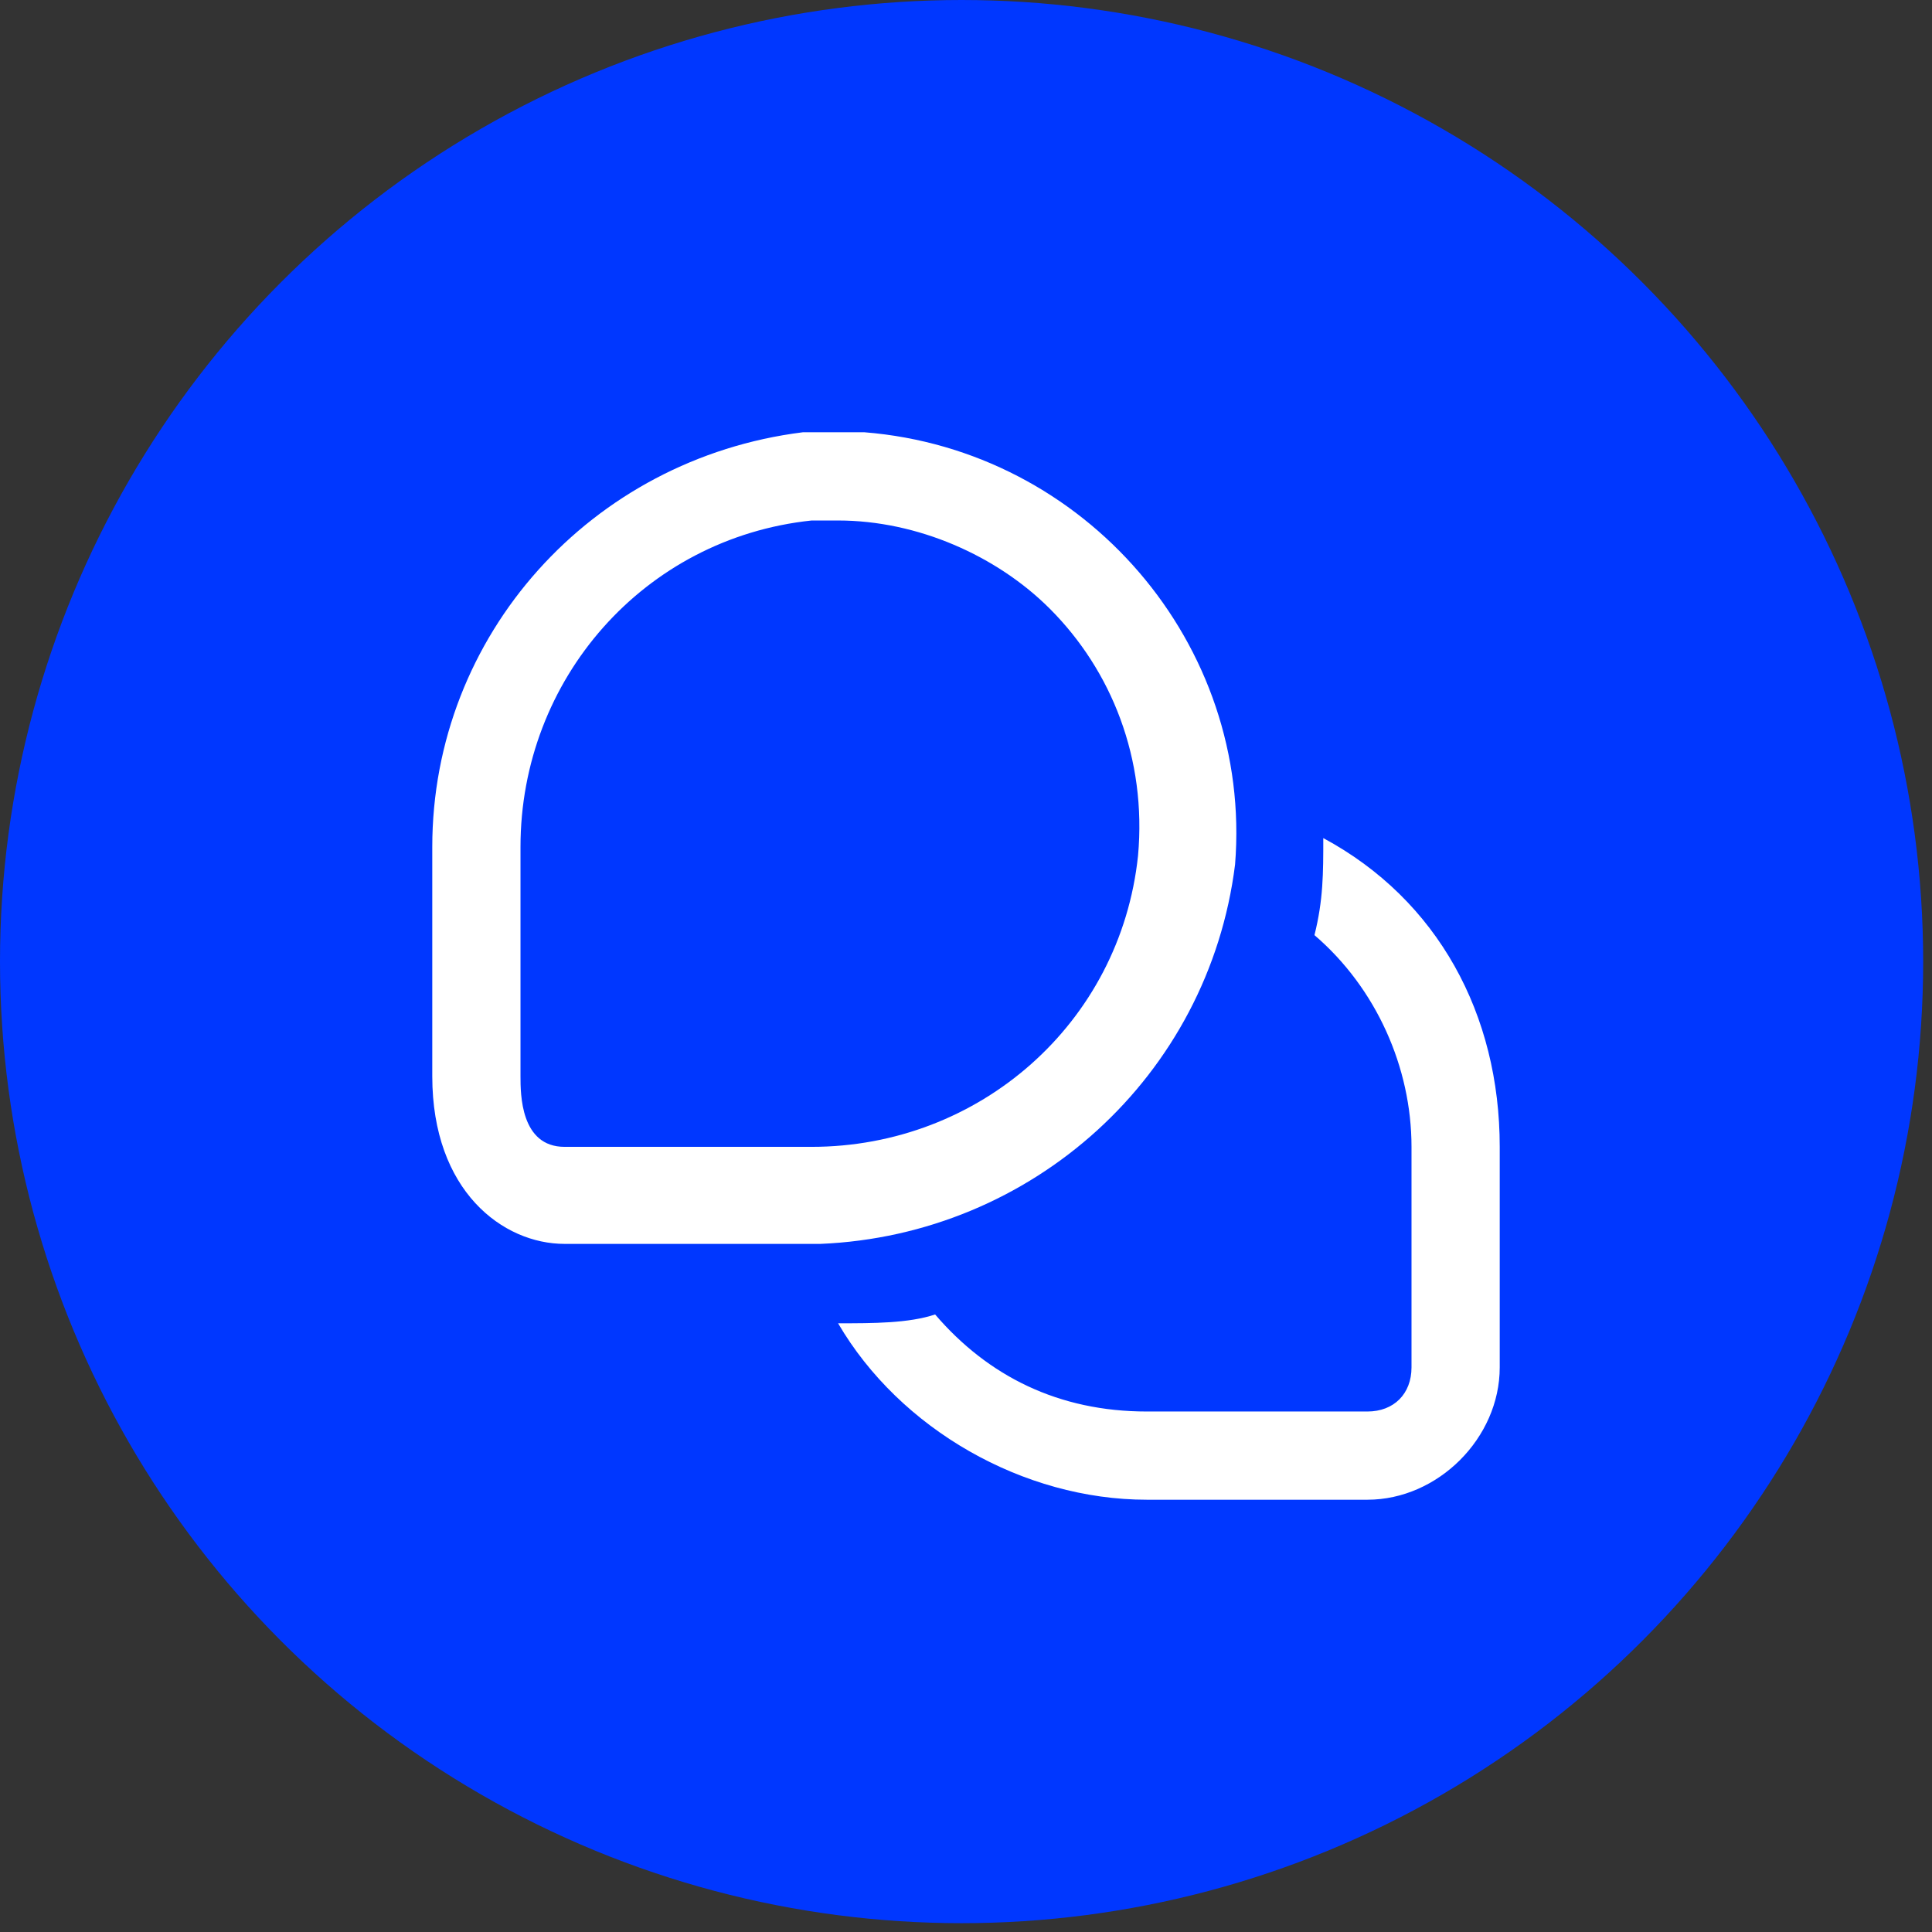
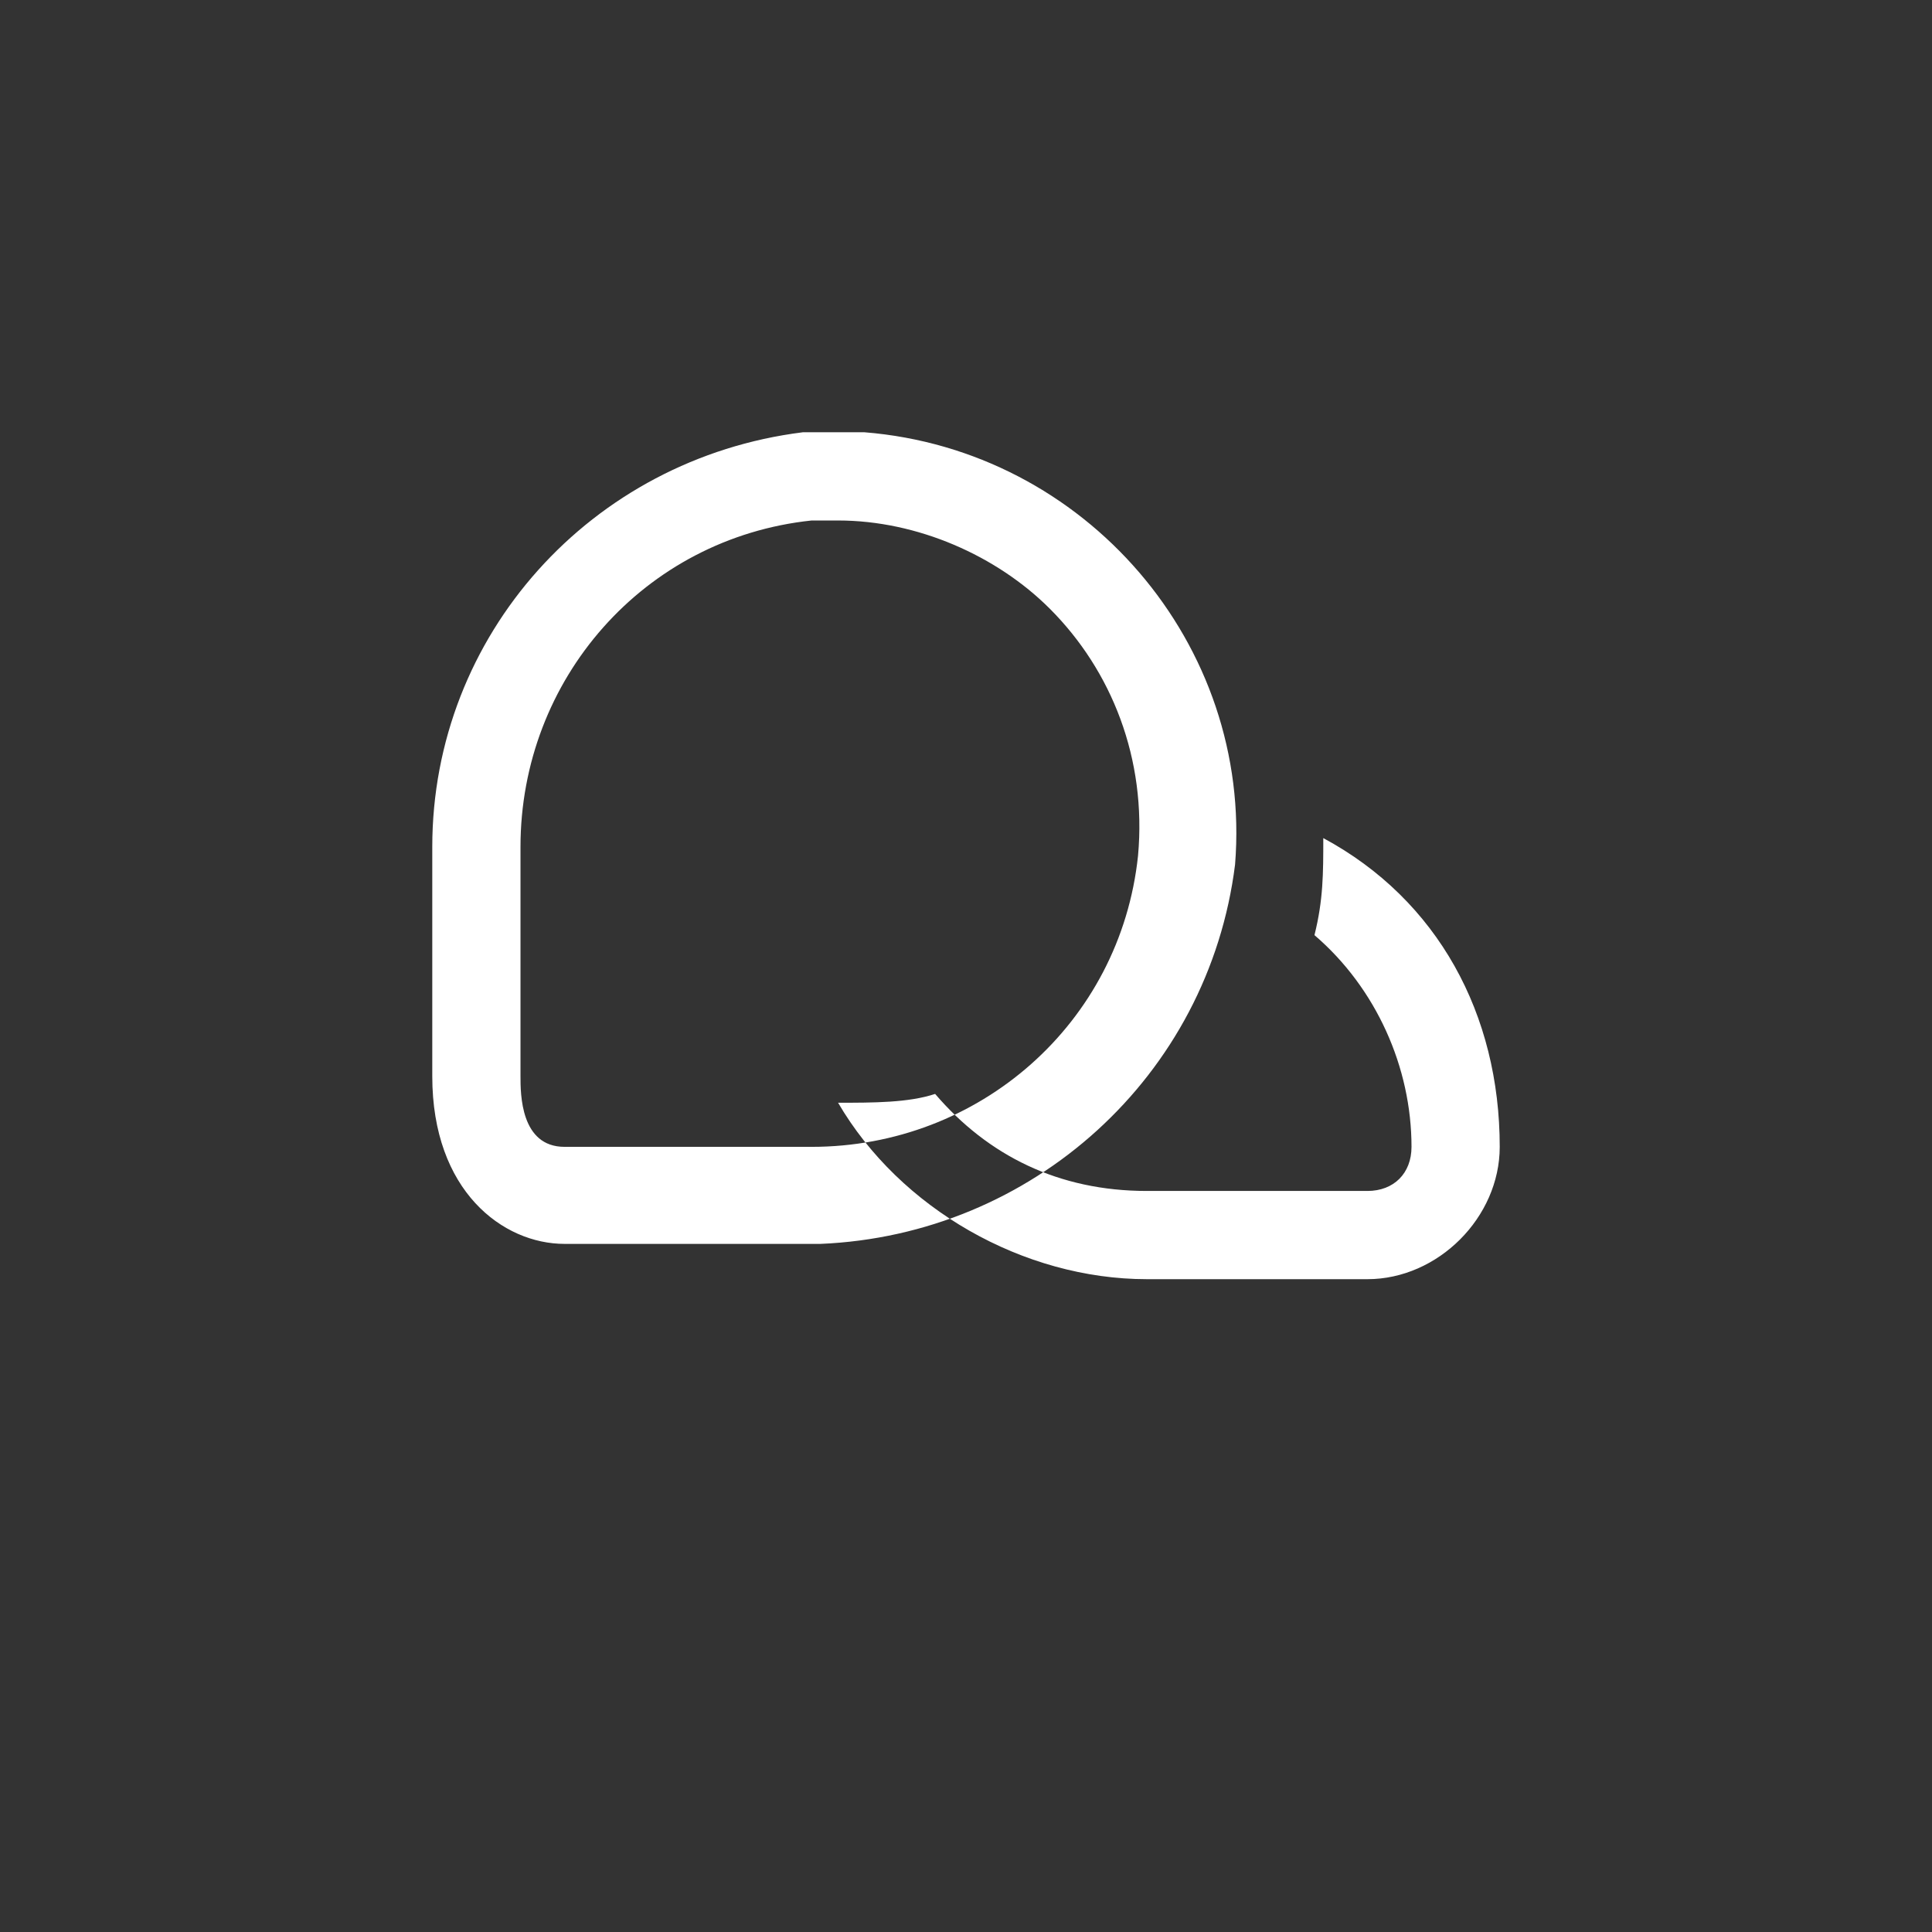
<svg xmlns="http://www.w3.org/2000/svg" id="Camada_2_00000004526834076679110120000001099803999175450793_" x="0px" y="0px" viewBox="0 0 21.9 21.9" style="enable-background:new 0 0 21.9 21.9;" xml:space="preserve">
  <rect x="0" y="0" width="21.9" height="21.9" fill="#333333" stroke="none" />
  <style type="text/css"> .st0{fill:#0037FF;} .st1{fill:#FFFFFF;} </style>
  <g id="Arte">
    <g>
-       <circle class="st0" cx="10.9" cy="10.9" r="10.9" />
-       <path class="st1" d="M17,13v2.5c0,0.8-0.7,1.5-1.5,1.5H13c-1.4,0-2.8-0.8-3.5-2c0.4,0,0.8,0,1.1-0.1c0.6,0.7,1.4,1.1,2.4,1.1h2.5 c0.3,0,0.5-0.2,0.5-0.5V13c0-0.9-0.4-1.8-1.1-2.4C15,10.2,15,9.9,15,9.5C16.3,10.2,17,11.5,17,13z M14,9.8 c0.2-2.5-1.7-4.7-4.2-4.9c-0.2,0-0.4,0-0.7,0C6.7,5.2,4.9,7.2,4.9,9.6v2.6c0,1.3,0.8,1.9,1.5,1.9h2.9C11.7,14,13.7,12.2,14,9.8z M11.9,6.9c0.7,0.7,1.1,1.7,1,2.8c-0.2,1.9-1.8,3.3-3.7,3.3H6.4c-0.5,0-0.5-0.6-0.5-0.8V9.6c0-1.9,1.4-3.5,3.3-3.7 c0.1,0,0.2,0,0.3,0C10.4,5.9,11.3,6.3,11.9,6.9L11.9,6.9z" />
+       <path class="st1" d="M17,13c0,0.8-0.7,1.5-1.5,1.5H13c-1.4,0-2.8-0.8-3.5-2c0.4,0,0.8,0,1.1-0.1c0.6,0.7,1.4,1.1,2.4,1.1h2.5 c0.3,0,0.5-0.2,0.5-0.5V13c0-0.9-0.4-1.8-1.1-2.4C15,10.2,15,9.9,15,9.5C16.3,10.2,17,11.5,17,13z M14,9.8 c0.2-2.5-1.7-4.7-4.2-4.9c-0.2,0-0.4,0-0.7,0C6.7,5.2,4.9,7.2,4.9,9.6v2.6c0,1.3,0.8,1.9,1.5,1.9h2.9C11.7,14,13.7,12.2,14,9.8z M11.9,6.9c0.7,0.7,1.1,1.7,1,2.8c-0.2,1.9-1.8,3.3-3.7,3.3H6.4c-0.5,0-0.5-0.6-0.5-0.8V9.6c0-1.9,1.4-3.5,3.3-3.7 c0.1,0,0.2,0,0.3,0C10.4,5.9,11.3,6.3,11.9,6.9L11.9,6.9z" />
    </g>
  </g>
</svg>